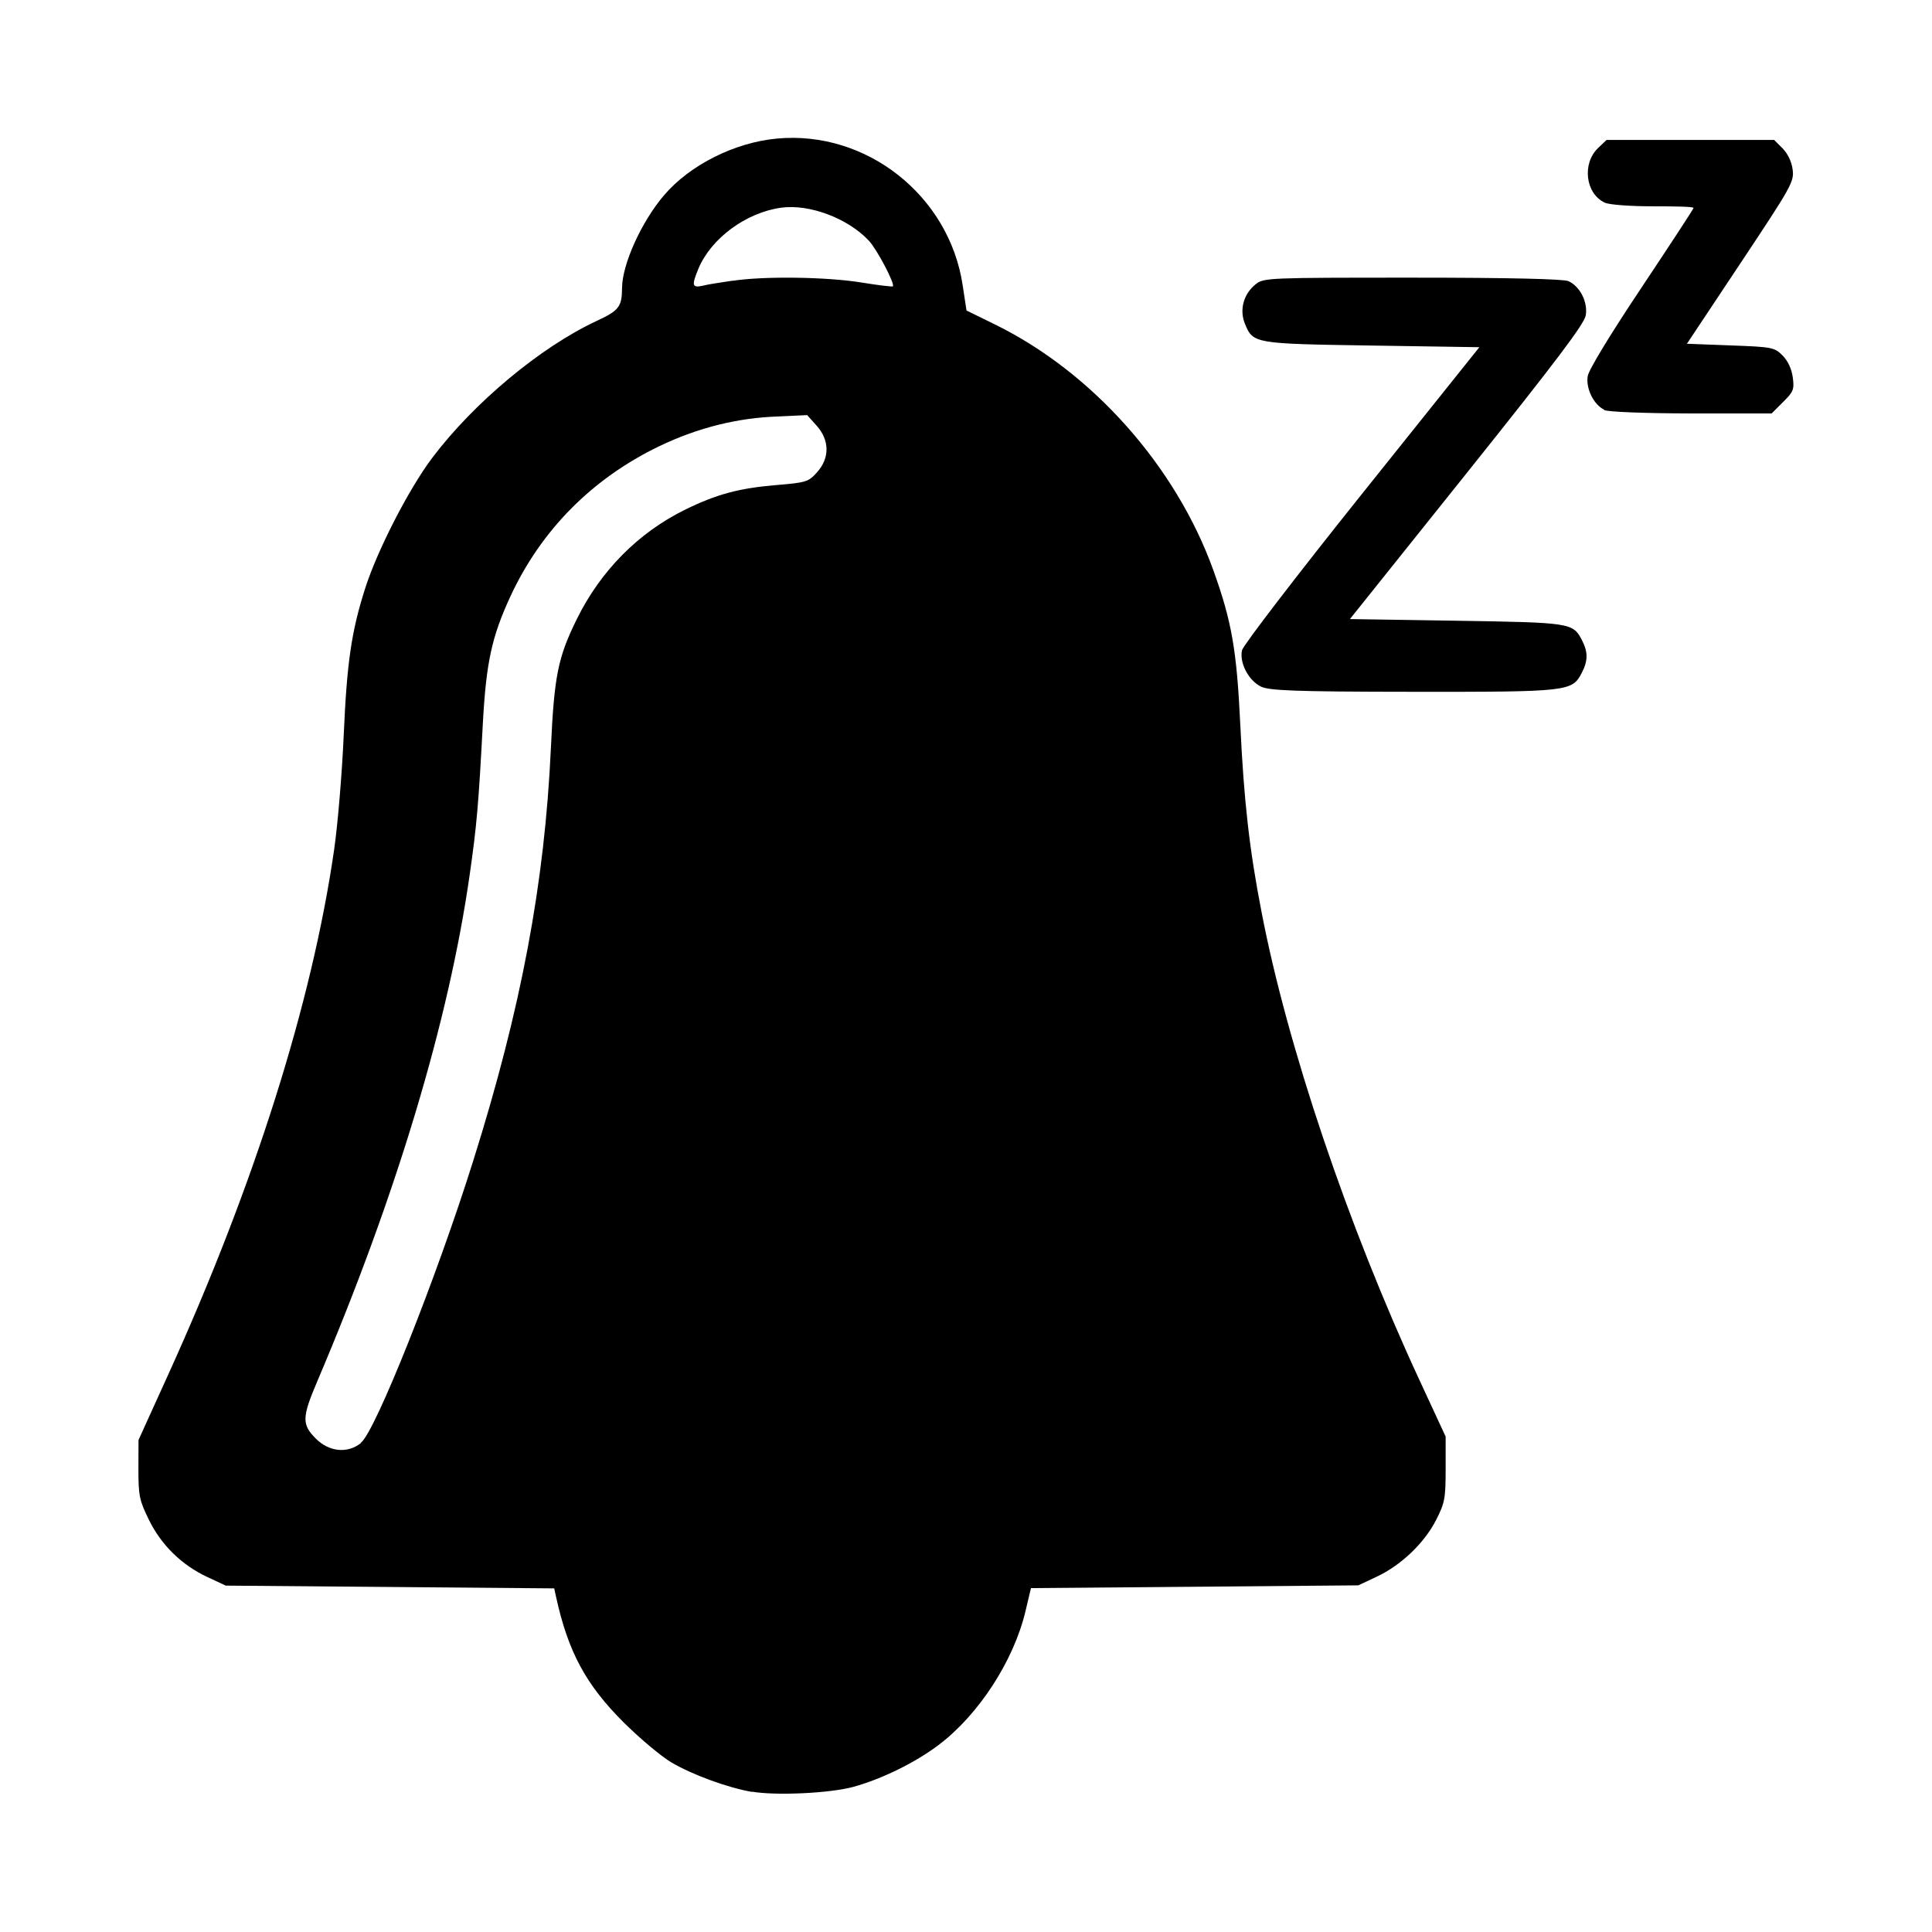
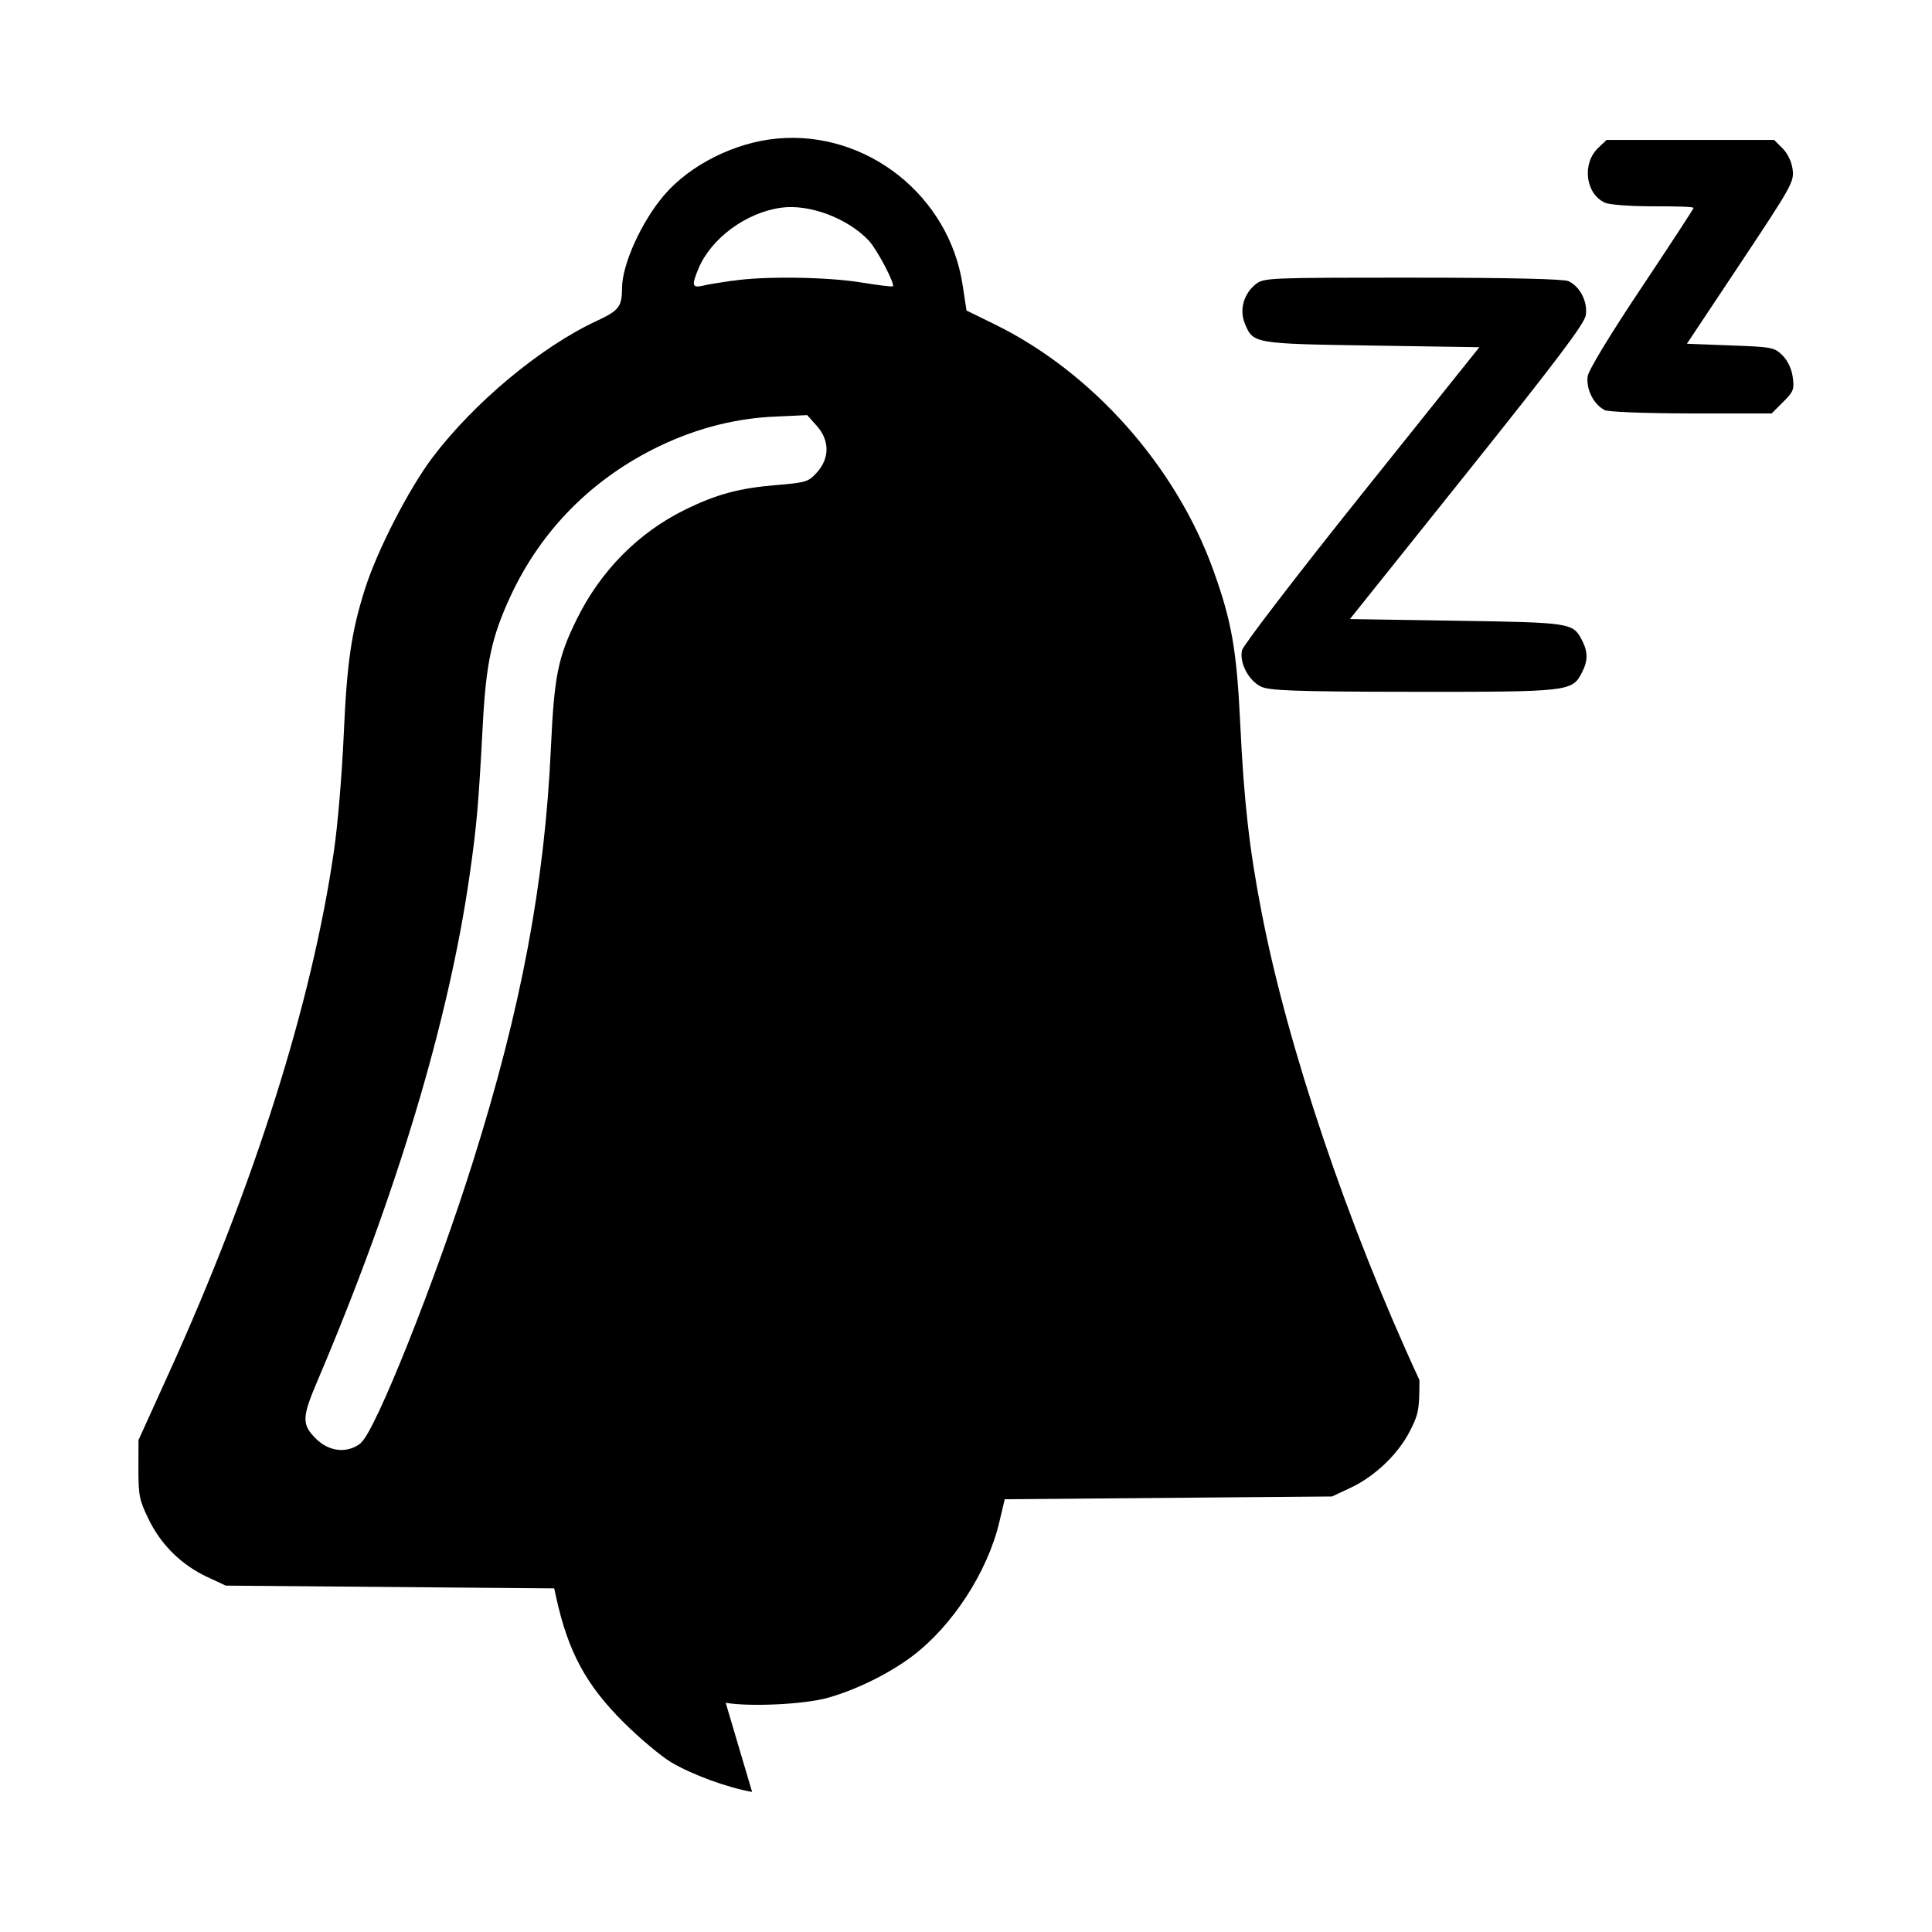
<svg xmlns="http://www.w3.org/2000/svg" fill="#000000" width="800px" height="800px" viewBox="0 0 14 14" role="img" focusable="false" aria-hidden="true">
-   <path d="m 5.45,12.985 c -0.181,-0.032 -0.432,-0.124 -0.585,-0.214 -0.073,-0.043 -0.228,-0.173 -0.345,-0.289 -0.274,-0.273 -0.403,-0.512 -0.49,-0.908 l -0.014,-0.064 -1.19,-0.01 -1.19,-0.01 -0.133,-0.062 c -0.186,-0.087 -0.334,-0.231 -0.424,-0.415 -0.069,-0.141 -0.076,-0.174 -0.076,-0.366 l 6.396e-4,-0.212 0.217,-0.478 c 0.623,-1.372 1.04,-2.69 1.2,-3.796 0.027,-0.184 0.058,-0.559 0.07,-0.833 0.023,-0.523 0.055,-0.749 0.154,-1.06 0.088,-0.278 0.317,-0.724 0.488,-0.951 0.302,-0.4 0.785,-0.802 1.188,-0.99 0.165,-0.077 0.186,-0.103 0.187,-0.241 9.995e-4,-0.172 0.142,-0.482 0.305,-0.672 0.187,-0.219 0.512,-0.382 0.818,-0.41 0.648,-0.06 1.247,0.413 1.345,1.062 l 0.028,0.184 0.202,0.099 c 0.709,0.346 1.316,1.03 1.587,1.784 0.134,0.373 0.169,0.578 0.195,1.119 0.026,0.551 0.066,0.904 0.154,1.357 0.187,0.973 0.626,2.274 1.144,3.391 l 0.19,0.41 0,0.234 c 0,0.213 -0.006,0.247 -0.069,0.37 -0.085,0.167 -0.253,0.328 -0.43,0.411 l -0.134,0.063 -1.186,0.01 -1.186,0.01 -0.04,0.169 c -0.086,0.359 -0.338,0.747 -0.627,0.966 -0.17,0.129 -0.413,0.248 -0.619,0.305 -0.171,0.047 -0.564,0.065 -0.736,0.035 z m -2.834,-2.531 c 0.104,-0.082 0.546,-1.191 0.813,-2.042 0.348,-1.106 0.518,-2.011 0.563,-2.992 0.024,-0.523 0.051,-0.656 0.188,-0.934 0.172,-0.349 0.444,-0.624 0.779,-0.79 0.231,-0.114 0.393,-0.158 0.666,-0.181 0.217,-0.018 0.233,-0.023 0.296,-0.093 0.092,-0.103 0.091,-0.232 -0.003,-0.337 l -0.069,-0.077 -0.214,0.01 c -0.287,0.01 -0.573,0.079 -0.857,0.215 -0.486,0.234 -0.857,0.608 -1.08,1.09 -0.135,0.292 -0.175,0.479 -0.199,0.917 -0.031,0.588 -0.044,0.74 -0.096,1.102 -0.151,1.056 -0.53,2.318 -1.102,3.663 -0.114,0.267 -0.115,0.317 -0.012,0.42 0.096,0.096 0.228,0.109 0.325,0.033 z M 5.307,2.035 c 0.224,-0.035 0.683,-0.029 0.935,0.012 0.121,0.02 0.224,0.032 0.228,0.028 0.017,-0.017 -0.115,-0.268 -0.174,-0.331 -0.153,-0.163 -0.431,-0.267 -0.635,-0.239 -0.255,0.035 -0.508,0.222 -0.6,0.442 -0.05,0.121 -0.046,0.14 0.029,0.124 0.035,-0.01 0.133,-0.024 0.217,-0.037 z m 3.83,2.94 c -0.09,-0.044 -0.157,-0.173 -0.137,-0.263 0.008,-0.035 0.398,-0.544 0.867,-1.13 l 0.853,-1.066 -0.777,-0.012 c -0.855,-0.013 -0.862,-0.014 -0.921,-0.156 -0.043,-0.102 -0.011,-0.218 0.078,-0.289 0.058,-0.046 0.093,-0.047 1.135,-0.047 0.723,0 1.093,0.01 1.13,0.025 0.084,0.038 0.142,0.151 0.126,0.248 -0.01,0.062 -0.215,0.333 -0.861,1.141 l -0.848,1.06 0.77,0.012 c 0.83,0.013 0.846,0.015 0.911,0.14 0.045,0.087 0.045,0.149 -9.99e-4,0.238 -0.07,0.135 -0.095,0.138 -1.223,0.137 -0.884,-5e-4 -1.037,-0.01 -1.101,-0.037 z m 2.488,-2.006 c -0.077,-0.037 -0.134,-0.154 -0.12,-0.243 0.008,-0.047 0.163,-0.302 0.39,-0.642 0.207,-0.311 0.377,-0.57 0.377,-0.577 0,-0.01 -0.131,-0.012 -0.292,-0.012 -0.165,0 -0.317,-0.011 -0.35,-0.026 -0.142,-0.065 -0.168,-0.285 -0.048,-0.398 l 0.06,-0.057 0.607,0 0.607,0 0.061,0.061 c 0.037,0.037 0.066,0.097 0.073,0.153 0.012,0.088 -0.006,0.12 -0.377,0.678 l -0.389,0.585 0.316,0.012 c 0.301,0.011 0.319,0.014 0.377,0.073 0.038,0.038 0.066,0.097 0.074,0.158 0.012,0.088 0.005,0.105 -0.07,0.179 l -0.083,0.083 -0.583,0 c -0.341,-9e-4 -0.603,-0.011 -0.632,-0.025 z" />
+   <path d="m 5.45,12.985 c -0.181,-0.032 -0.432,-0.124 -0.585,-0.214 -0.073,-0.043 -0.228,-0.173 -0.345,-0.289 -0.274,-0.273 -0.403,-0.512 -0.49,-0.908 l -0.014,-0.064 -1.19,-0.01 -1.19,-0.01 -0.133,-0.062 c -0.186,-0.087 -0.334,-0.231 -0.424,-0.415 -0.069,-0.141 -0.076,-0.174 -0.076,-0.366 l 6.396e-4,-0.212 0.217,-0.478 c 0.623,-1.372 1.04,-2.69 1.2,-3.796 0.027,-0.184 0.058,-0.559 0.07,-0.833 0.023,-0.523 0.055,-0.749 0.154,-1.06 0.088,-0.278 0.317,-0.724 0.488,-0.951 0.302,-0.4 0.785,-0.802 1.188,-0.99 0.165,-0.077 0.186,-0.103 0.187,-0.241 9.995e-4,-0.172 0.142,-0.482 0.305,-0.672 0.187,-0.219 0.512,-0.382 0.818,-0.41 0.648,-0.06 1.247,0.413 1.345,1.062 l 0.028,0.184 0.202,0.099 c 0.709,0.346 1.316,1.03 1.587,1.784 0.134,0.373 0.169,0.578 0.195,1.119 0.026,0.551 0.066,0.904 0.154,1.357 0.187,0.973 0.626,2.274 1.144,3.391 c 0,0.213 -0.006,0.247 -0.069,0.37 -0.085,0.167 -0.253,0.328 -0.43,0.411 l -0.134,0.063 -1.186,0.01 -1.186,0.01 -0.04,0.169 c -0.086,0.359 -0.338,0.747 -0.627,0.966 -0.17,0.129 -0.413,0.248 -0.619,0.305 -0.171,0.047 -0.564,0.065 -0.736,0.035 z m -2.834,-2.531 c 0.104,-0.082 0.546,-1.191 0.813,-2.042 0.348,-1.106 0.518,-2.011 0.563,-2.992 0.024,-0.523 0.051,-0.656 0.188,-0.934 0.172,-0.349 0.444,-0.624 0.779,-0.79 0.231,-0.114 0.393,-0.158 0.666,-0.181 0.217,-0.018 0.233,-0.023 0.296,-0.093 0.092,-0.103 0.091,-0.232 -0.003,-0.337 l -0.069,-0.077 -0.214,0.01 c -0.287,0.01 -0.573,0.079 -0.857,0.215 -0.486,0.234 -0.857,0.608 -1.08,1.09 -0.135,0.292 -0.175,0.479 -0.199,0.917 -0.031,0.588 -0.044,0.74 -0.096,1.102 -0.151,1.056 -0.53,2.318 -1.102,3.663 -0.114,0.267 -0.115,0.317 -0.012,0.42 0.096,0.096 0.228,0.109 0.325,0.033 z M 5.307,2.035 c 0.224,-0.035 0.683,-0.029 0.935,0.012 0.121,0.02 0.224,0.032 0.228,0.028 0.017,-0.017 -0.115,-0.268 -0.174,-0.331 -0.153,-0.163 -0.431,-0.267 -0.635,-0.239 -0.255,0.035 -0.508,0.222 -0.6,0.442 -0.05,0.121 -0.046,0.14 0.029,0.124 0.035,-0.01 0.133,-0.024 0.217,-0.037 z m 3.83,2.94 c -0.09,-0.044 -0.157,-0.173 -0.137,-0.263 0.008,-0.035 0.398,-0.544 0.867,-1.13 l 0.853,-1.066 -0.777,-0.012 c -0.855,-0.013 -0.862,-0.014 -0.921,-0.156 -0.043,-0.102 -0.011,-0.218 0.078,-0.289 0.058,-0.046 0.093,-0.047 1.135,-0.047 0.723,0 1.093,0.01 1.13,0.025 0.084,0.038 0.142,0.151 0.126,0.248 -0.01,0.062 -0.215,0.333 -0.861,1.141 l -0.848,1.06 0.77,0.012 c 0.83,0.013 0.846,0.015 0.911,0.14 0.045,0.087 0.045,0.149 -9.99e-4,0.238 -0.07,0.135 -0.095,0.138 -1.223,0.137 -0.884,-5e-4 -1.037,-0.01 -1.101,-0.037 z m 2.488,-2.006 c -0.077,-0.037 -0.134,-0.154 -0.12,-0.243 0.008,-0.047 0.163,-0.302 0.39,-0.642 0.207,-0.311 0.377,-0.57 0.377,-0.577 0,-0.01 -0.131,-0.012 -0.292,-0.012 -0.165,0 -0.317,-0.011 -0.35,-0.026 -0.142,-0.065 -0.168,-0.285 -0.048,-0.398 l 0.06,-0.057 0.607,0 0.607,0 0.061,0.061 c 0.037,0.037 0.066,0.097 0.073,0.153 0.012,0.088 -0.006,0.12 -0.377,0.678 l -0.389,0.585 0.316,0.012 c 0.301,0.011 0.319,0.014 0.377,0.073 0.038,0.038 0.066,0.097 0.074,0.158 0.012,0.088 0.005,0.105 -0.07,0.179 l -0.083,0.083 -0.583,0 c -0.341,-9e-4 -0.603,-0.011 -0.632,-0.025 z" />
</svg>